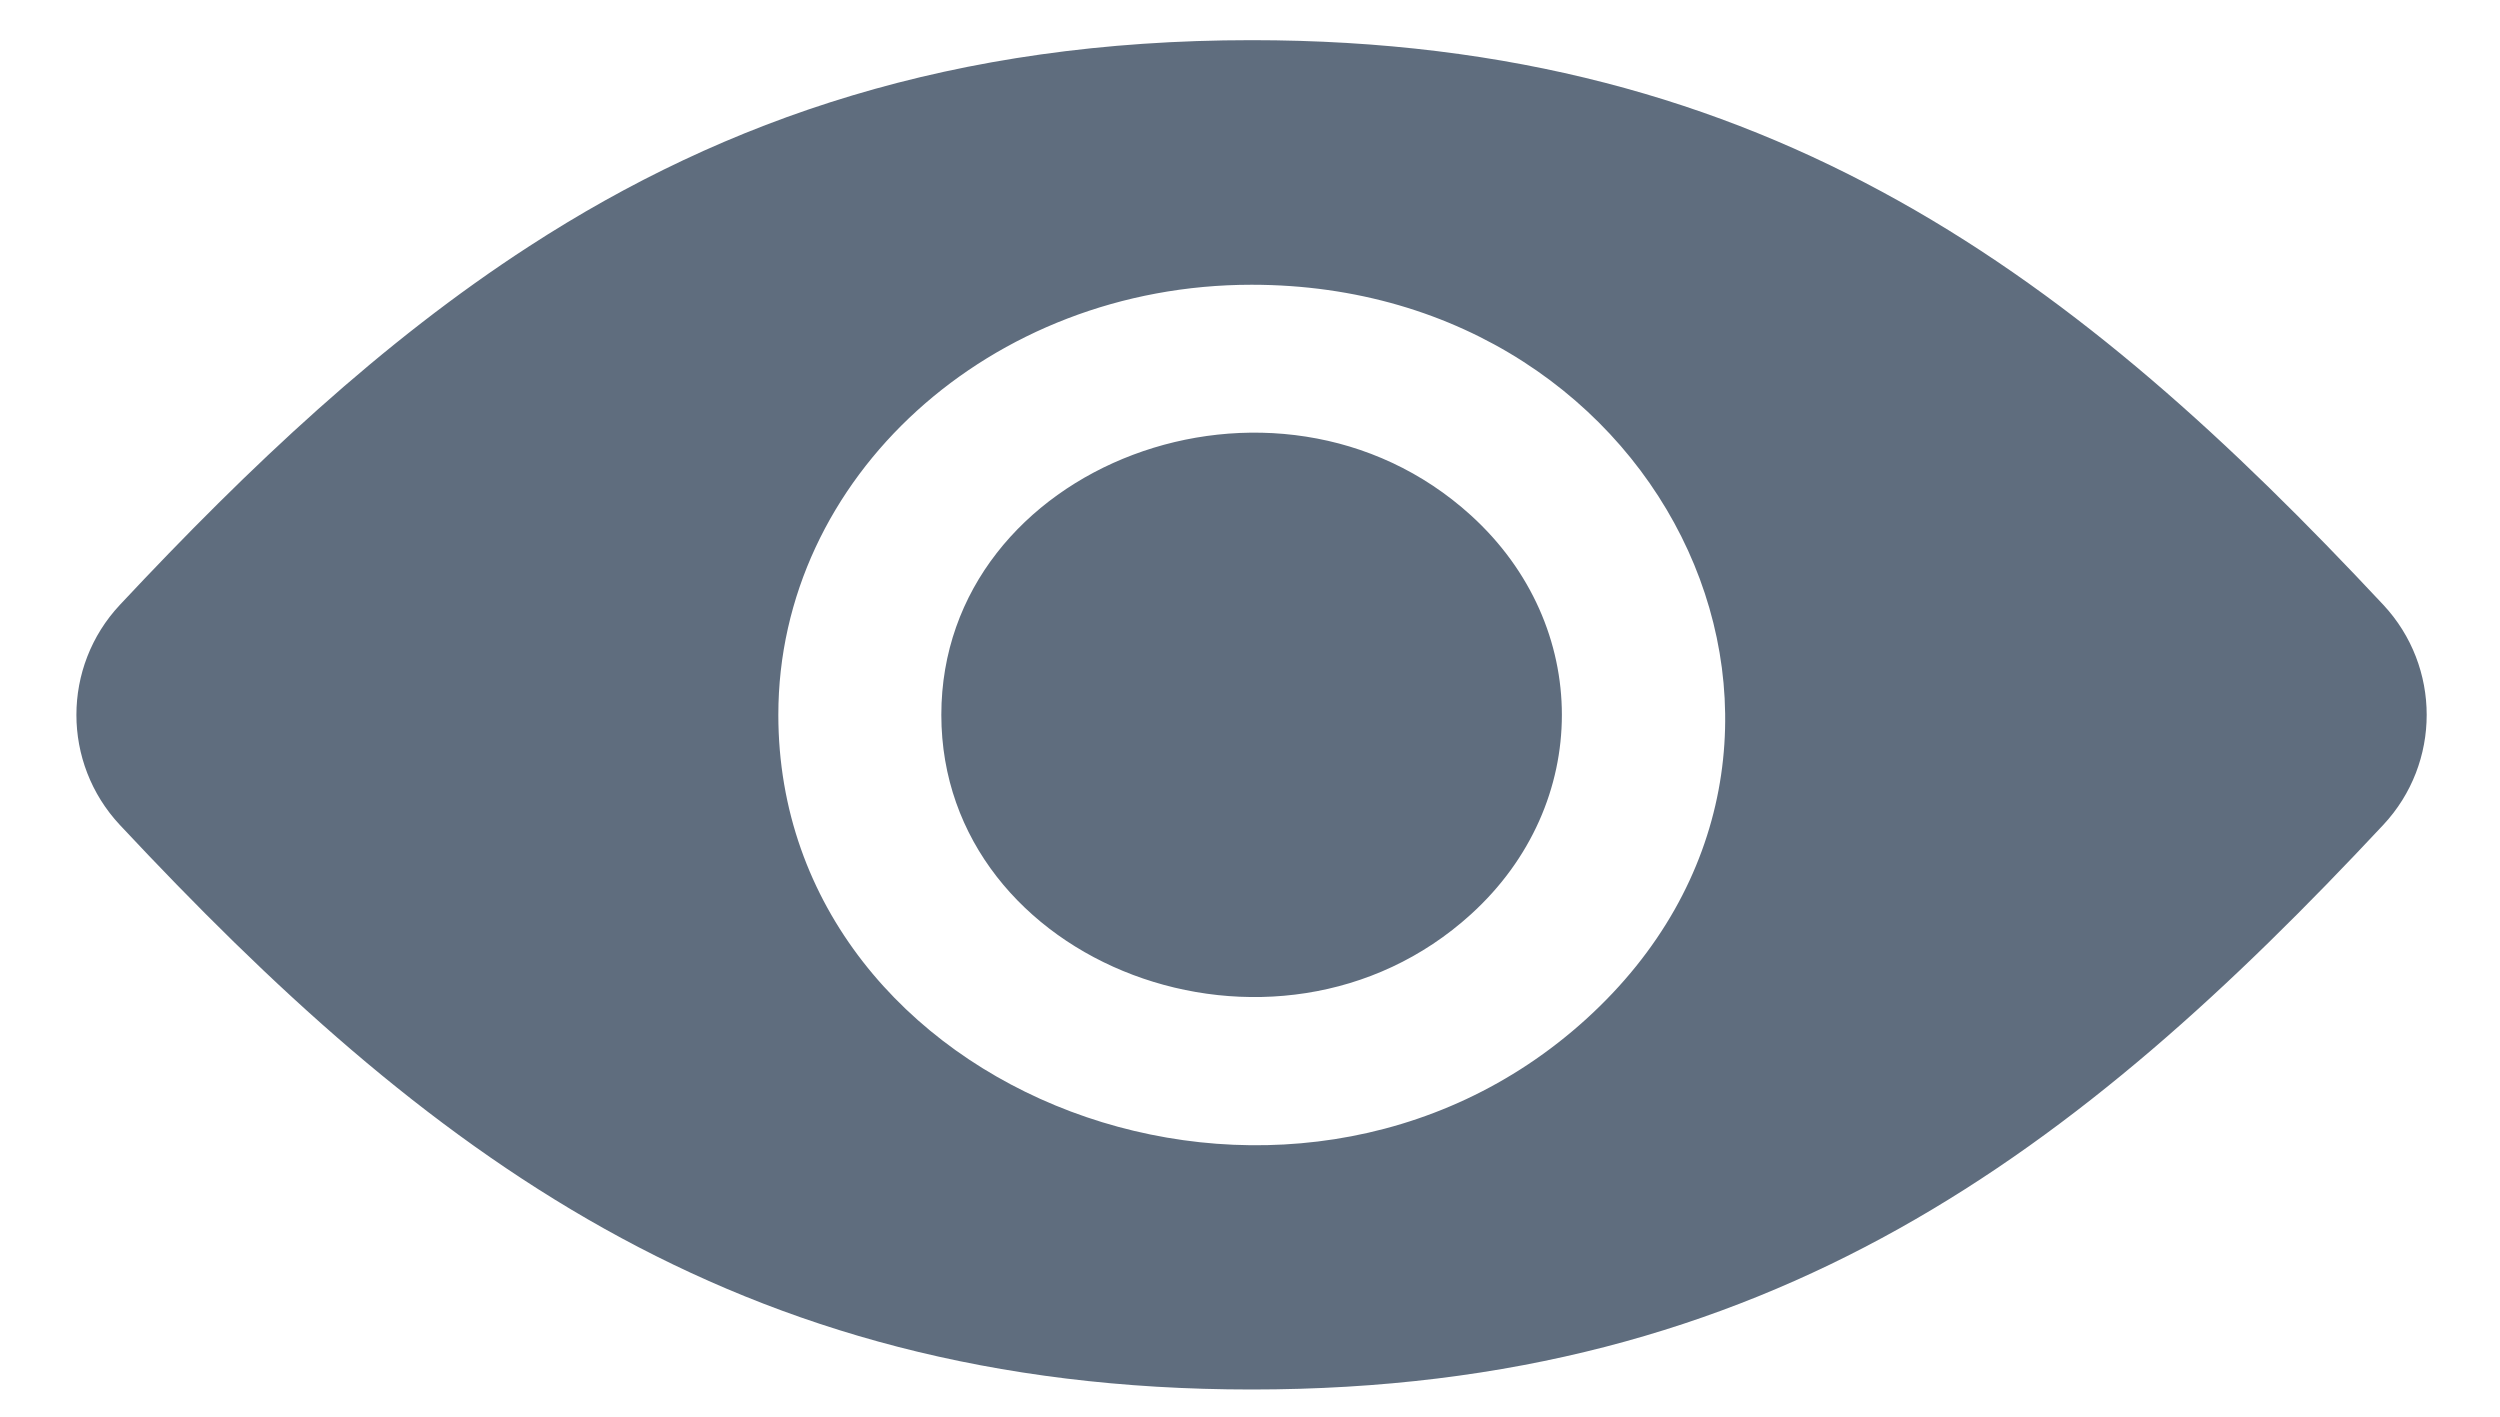
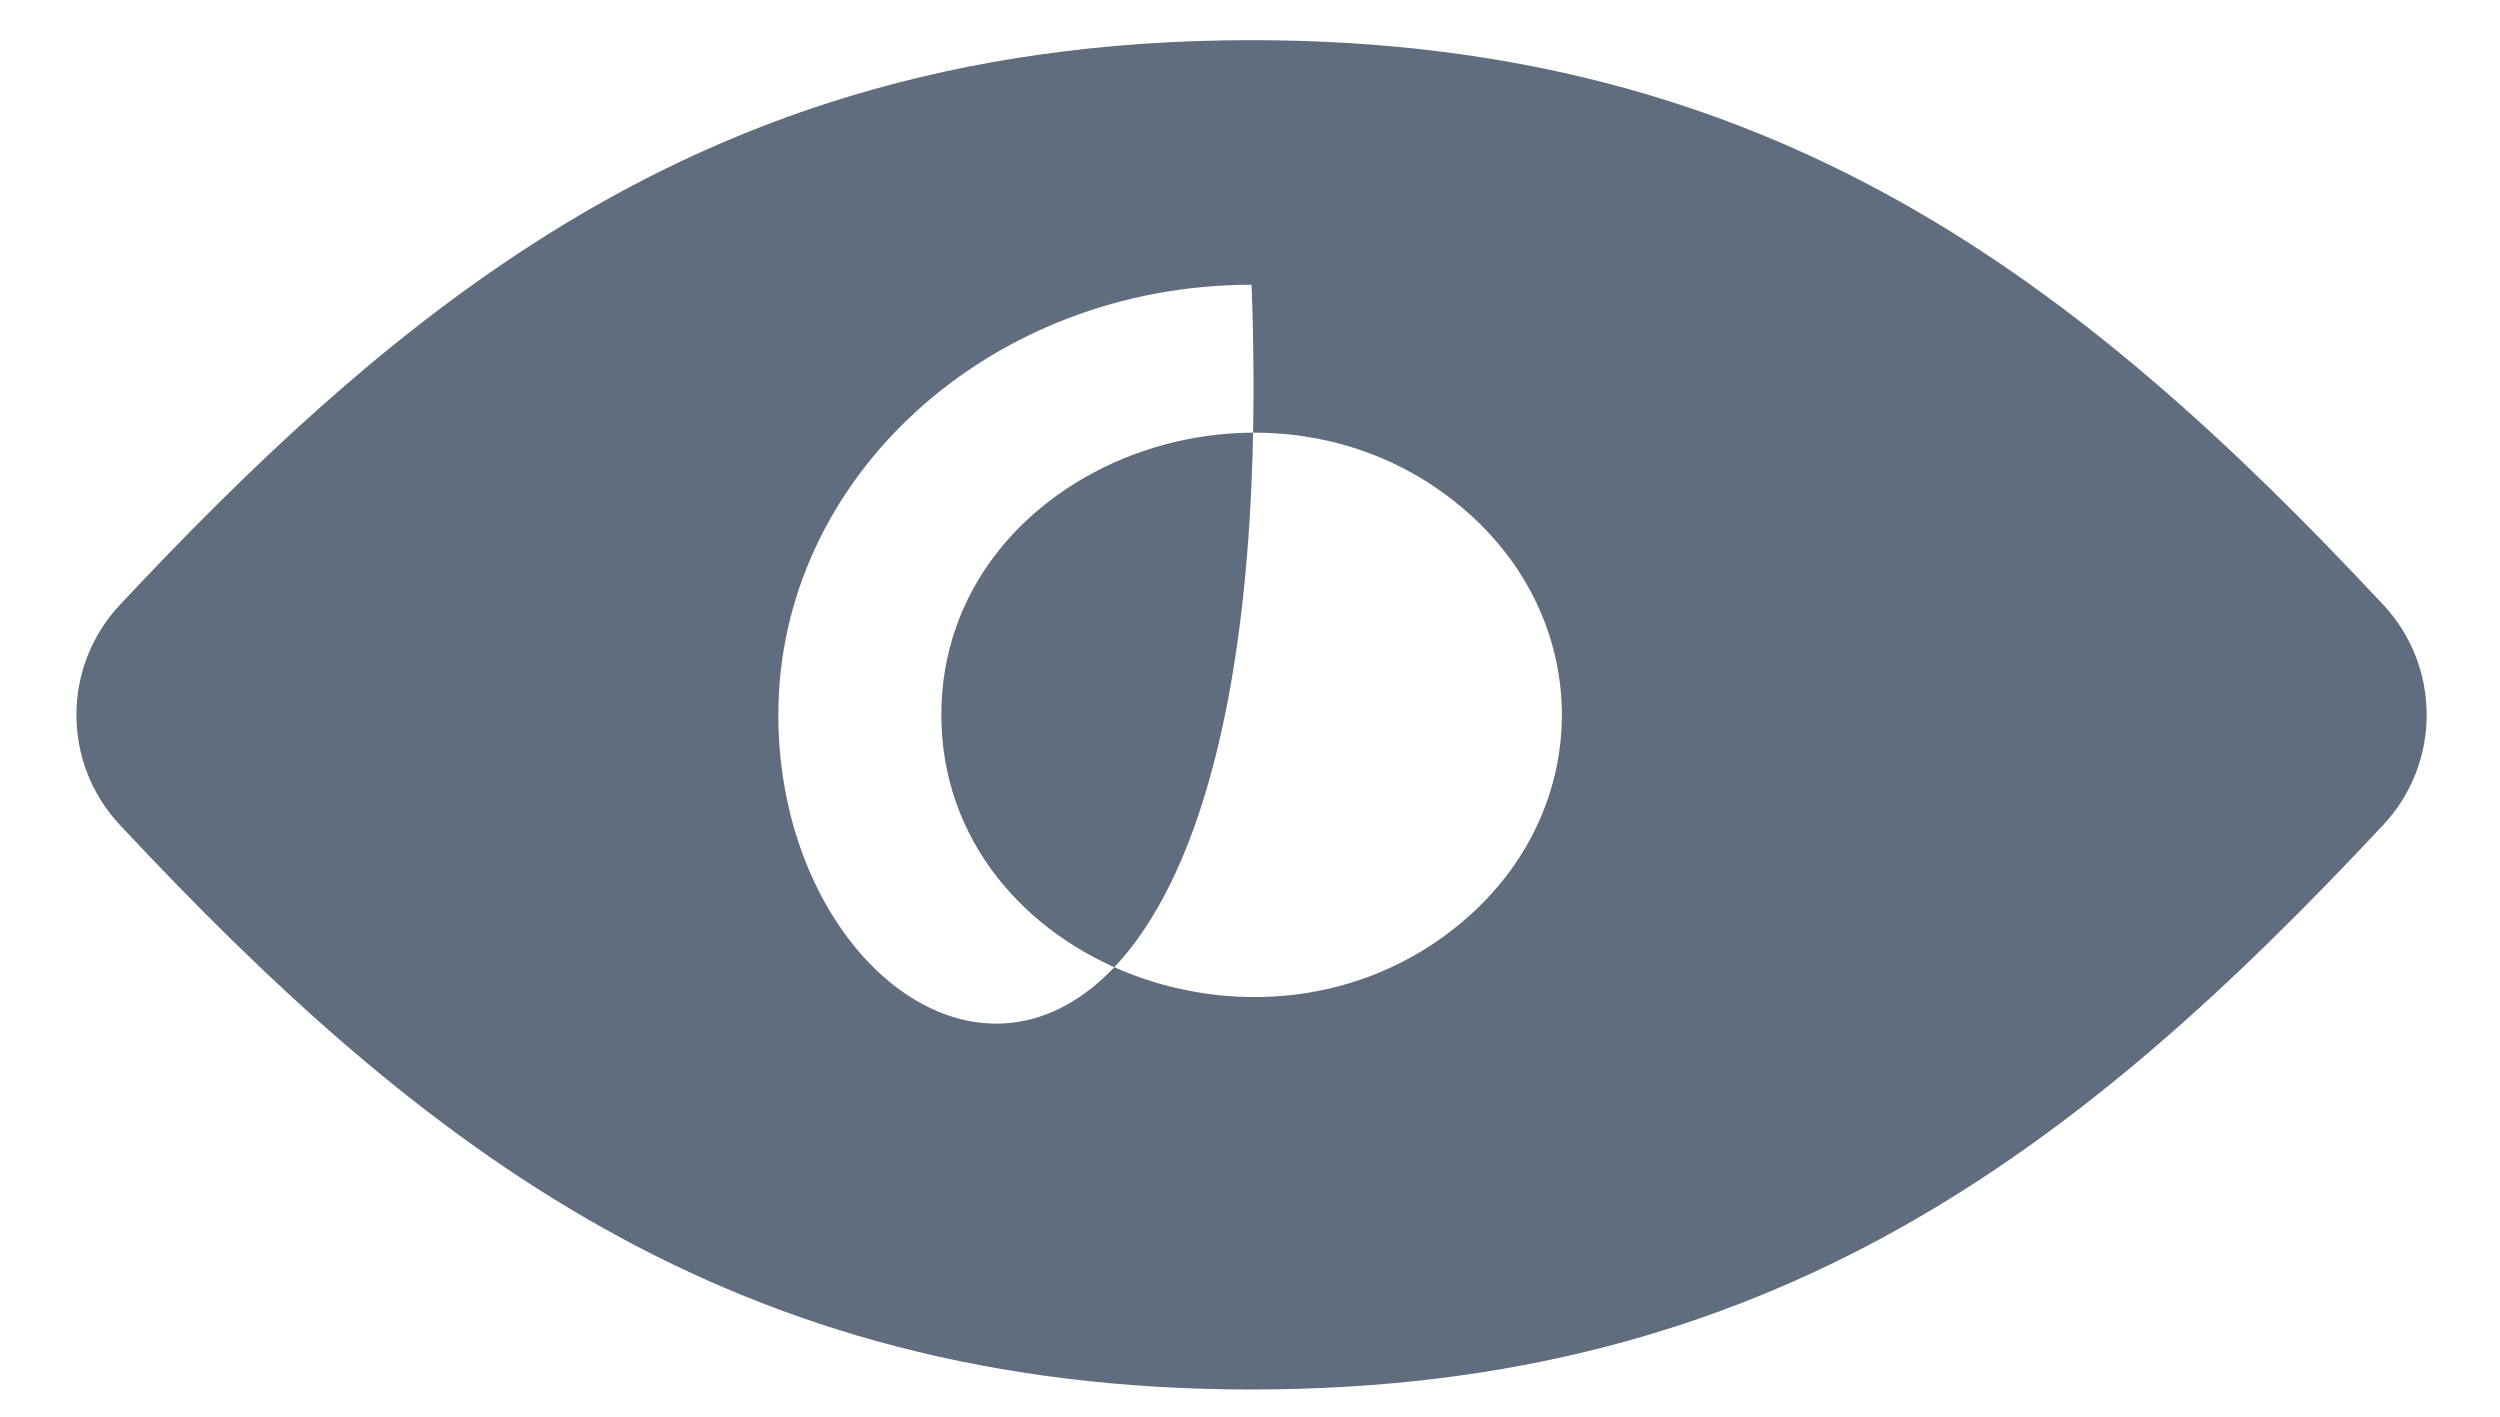
<svg xmlns="http://www.w3.org/2000/svg" width="30" height="17" viewBox="0 0 30 17" fill="none">
-   <path fill-rule="evenodd" clip-rule="evenodd" d="M6.355 2.952C4.583 4.099 3.002 5.588 1.439 7.258C0.743 8.001 0.743 9.155 1.438 9.899C5.078 13.79 8.781 16.674 15.019 16.674C21.257 16.674 24.96 13.791 28.599 9.899C29.294 9.156 29.294 8.001 28.599 7.257C24.96 3.366 21.257 0.482 15.019 0.482C11.444 0.482 8.708 1.427 6.355 2.952ZM17.652 6.185C19.106 7.507 19.106 9.65 17.652 10.971C15.312 13.098 11.296 11.583 11.296 8.578C11.296 5.573 15.312 4.059 17.652 6.185ZM15.019 3.417C20.062 3.417 22.604 8.984 19.035 12.228C15.466 15.471 9.34 13.162 9.34 8.578C9.34 5.728 11.883 3.417 15.019 3.417Z" fill="#5F6D7E" />
+   <path fill-rule="evenodd" clip-rule="evenodd" d="M6.355 2.952C4.583 4.099 3.002 5.588 1.439 7.258C0.743 8.001 0.743 9.155 1.438 9.899C5.078 13.79 8.781 16.674 15.019 16.674C21.257 16.674 24.96 13.791 28.599 9.899C29.294 9.156 29.294 8.001 28.599 7.257C24.96 3.366 21.257 0.482 15.019 0.482C11.444 0.482 8.708 1.427 6.355 2.952ZM17.652 6.185C19.106 7.507 19.106 9.65 17.652 10.971C15.312 13.098 11.296 11.583 11.296 8.578C11.296 5.573 15.312 4.059 17.652 6.185ZM15.019 3.417C15.466 15.471 9.34 13.162 9.34 8.578C9.34 5.728 11.883 3.417 15.019 3.417Z" fill="#5F6D7E" />
</svg>